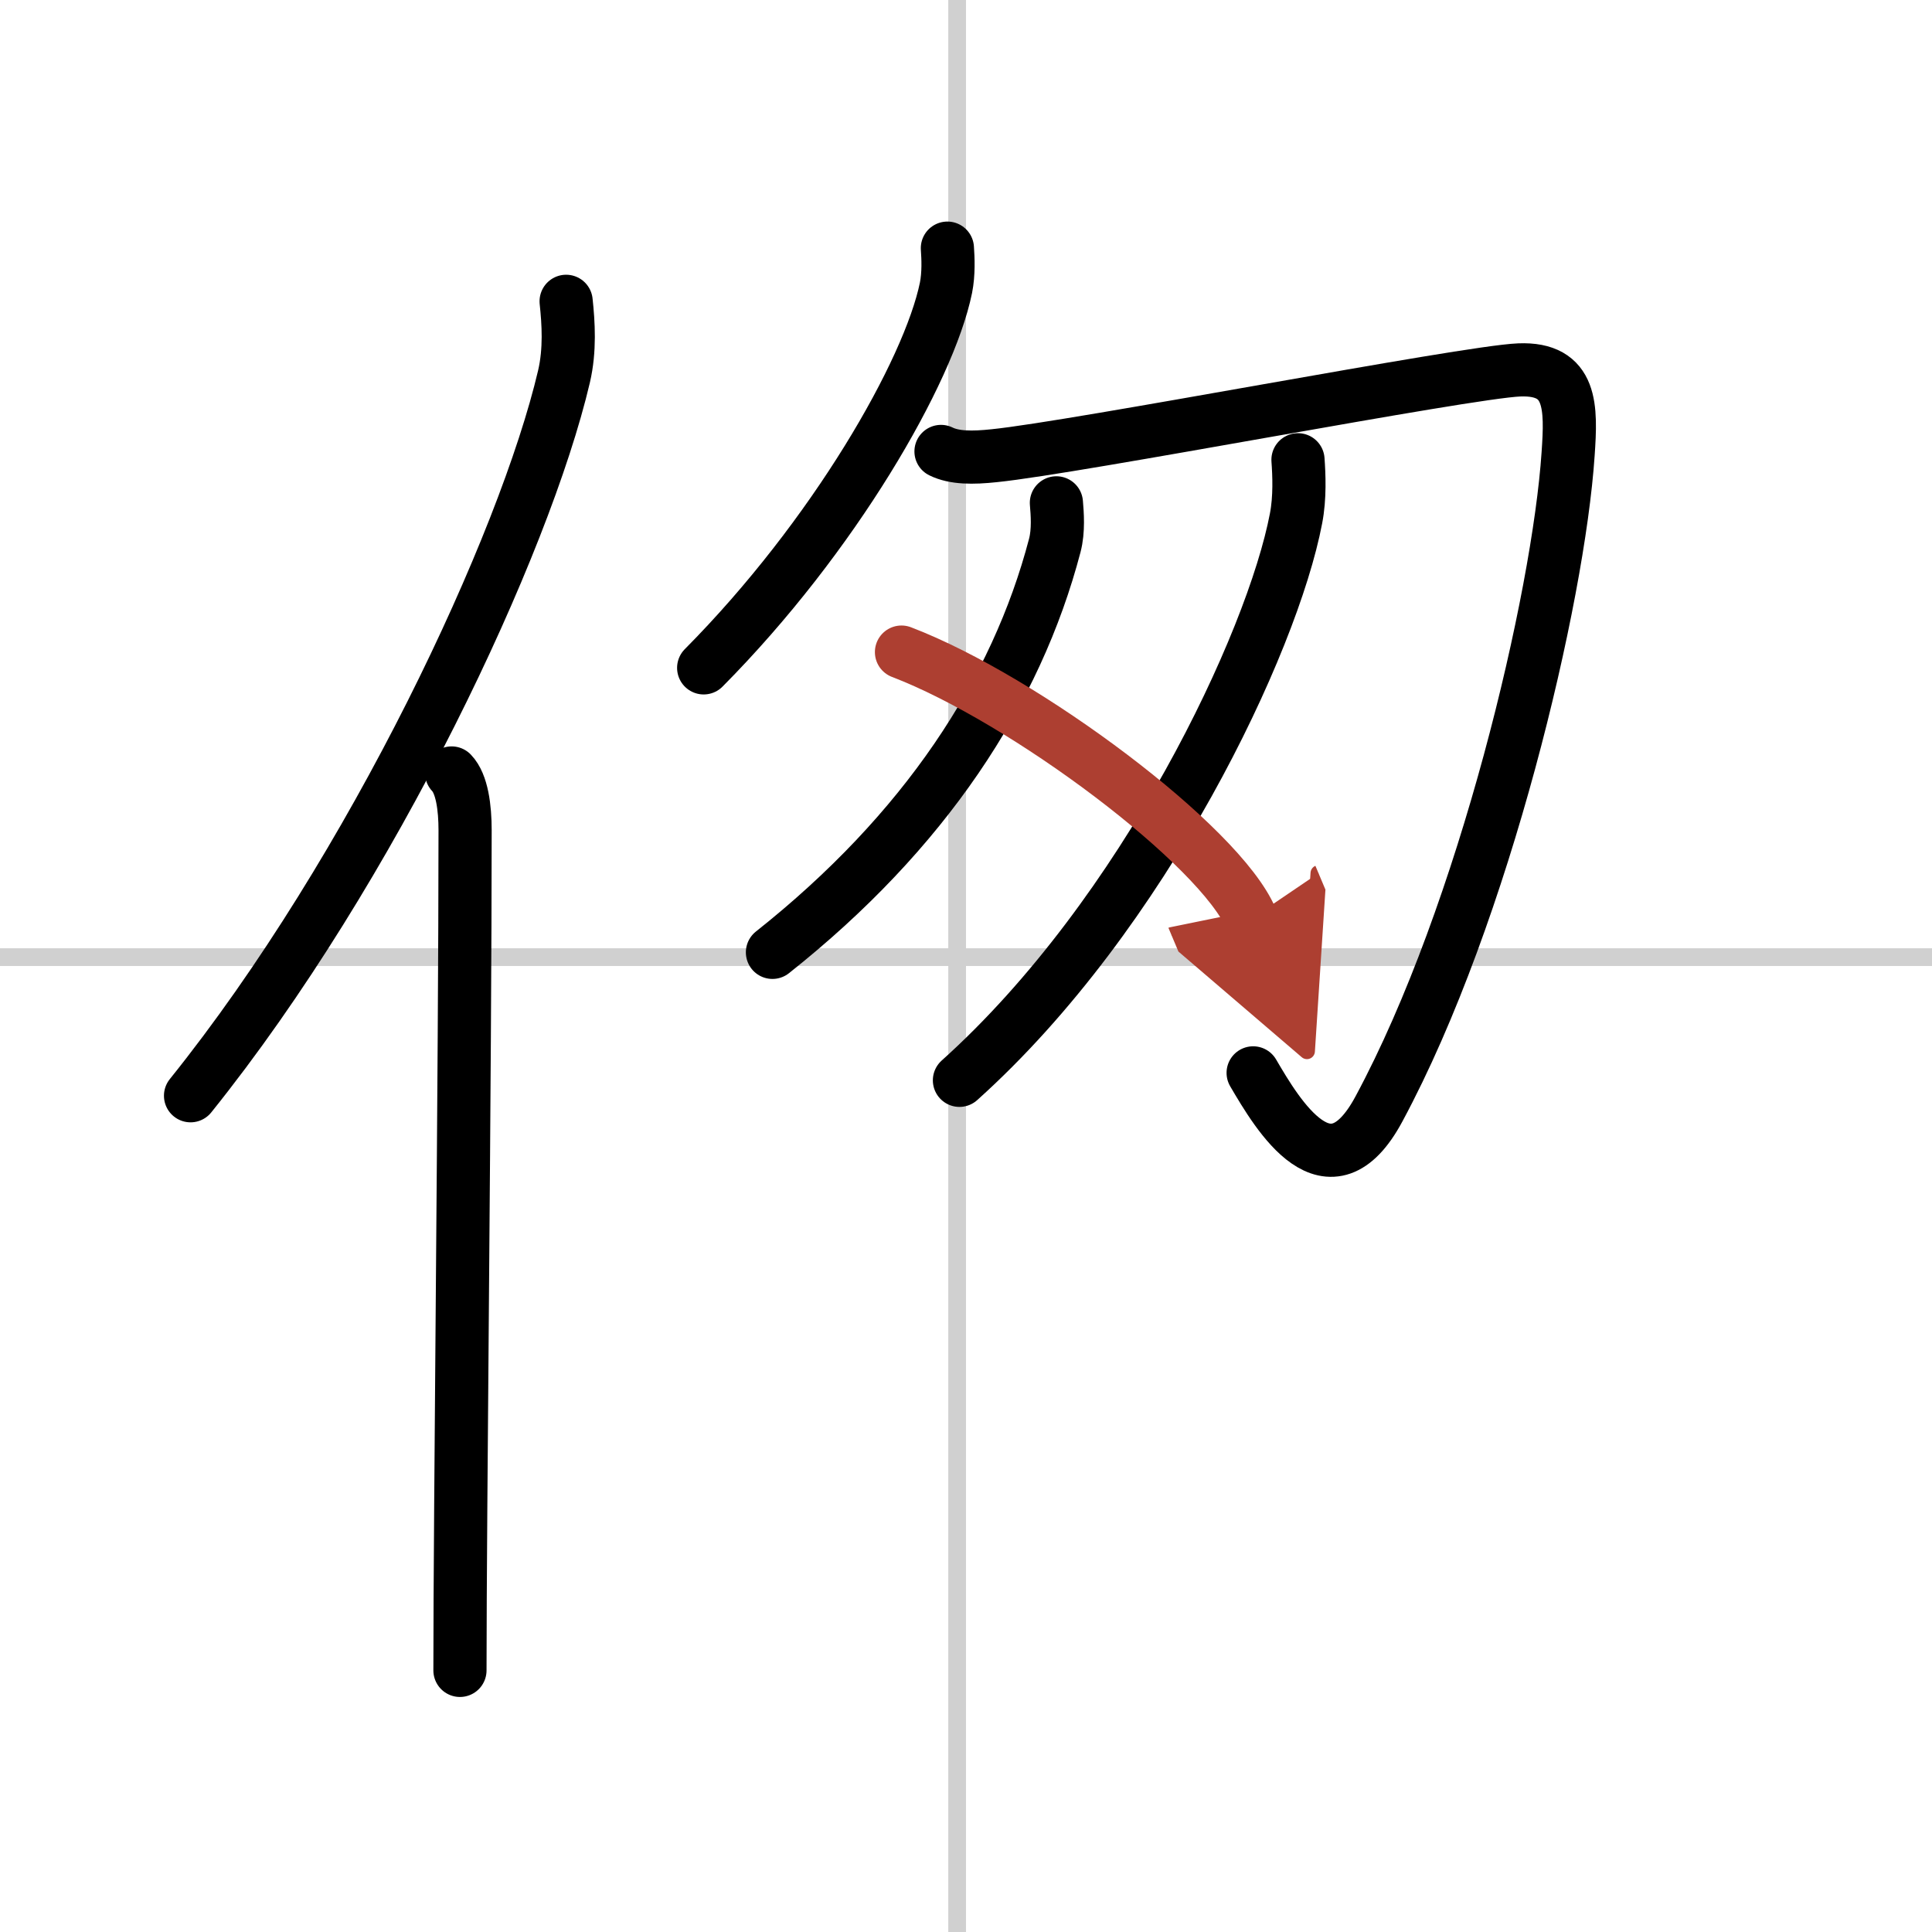
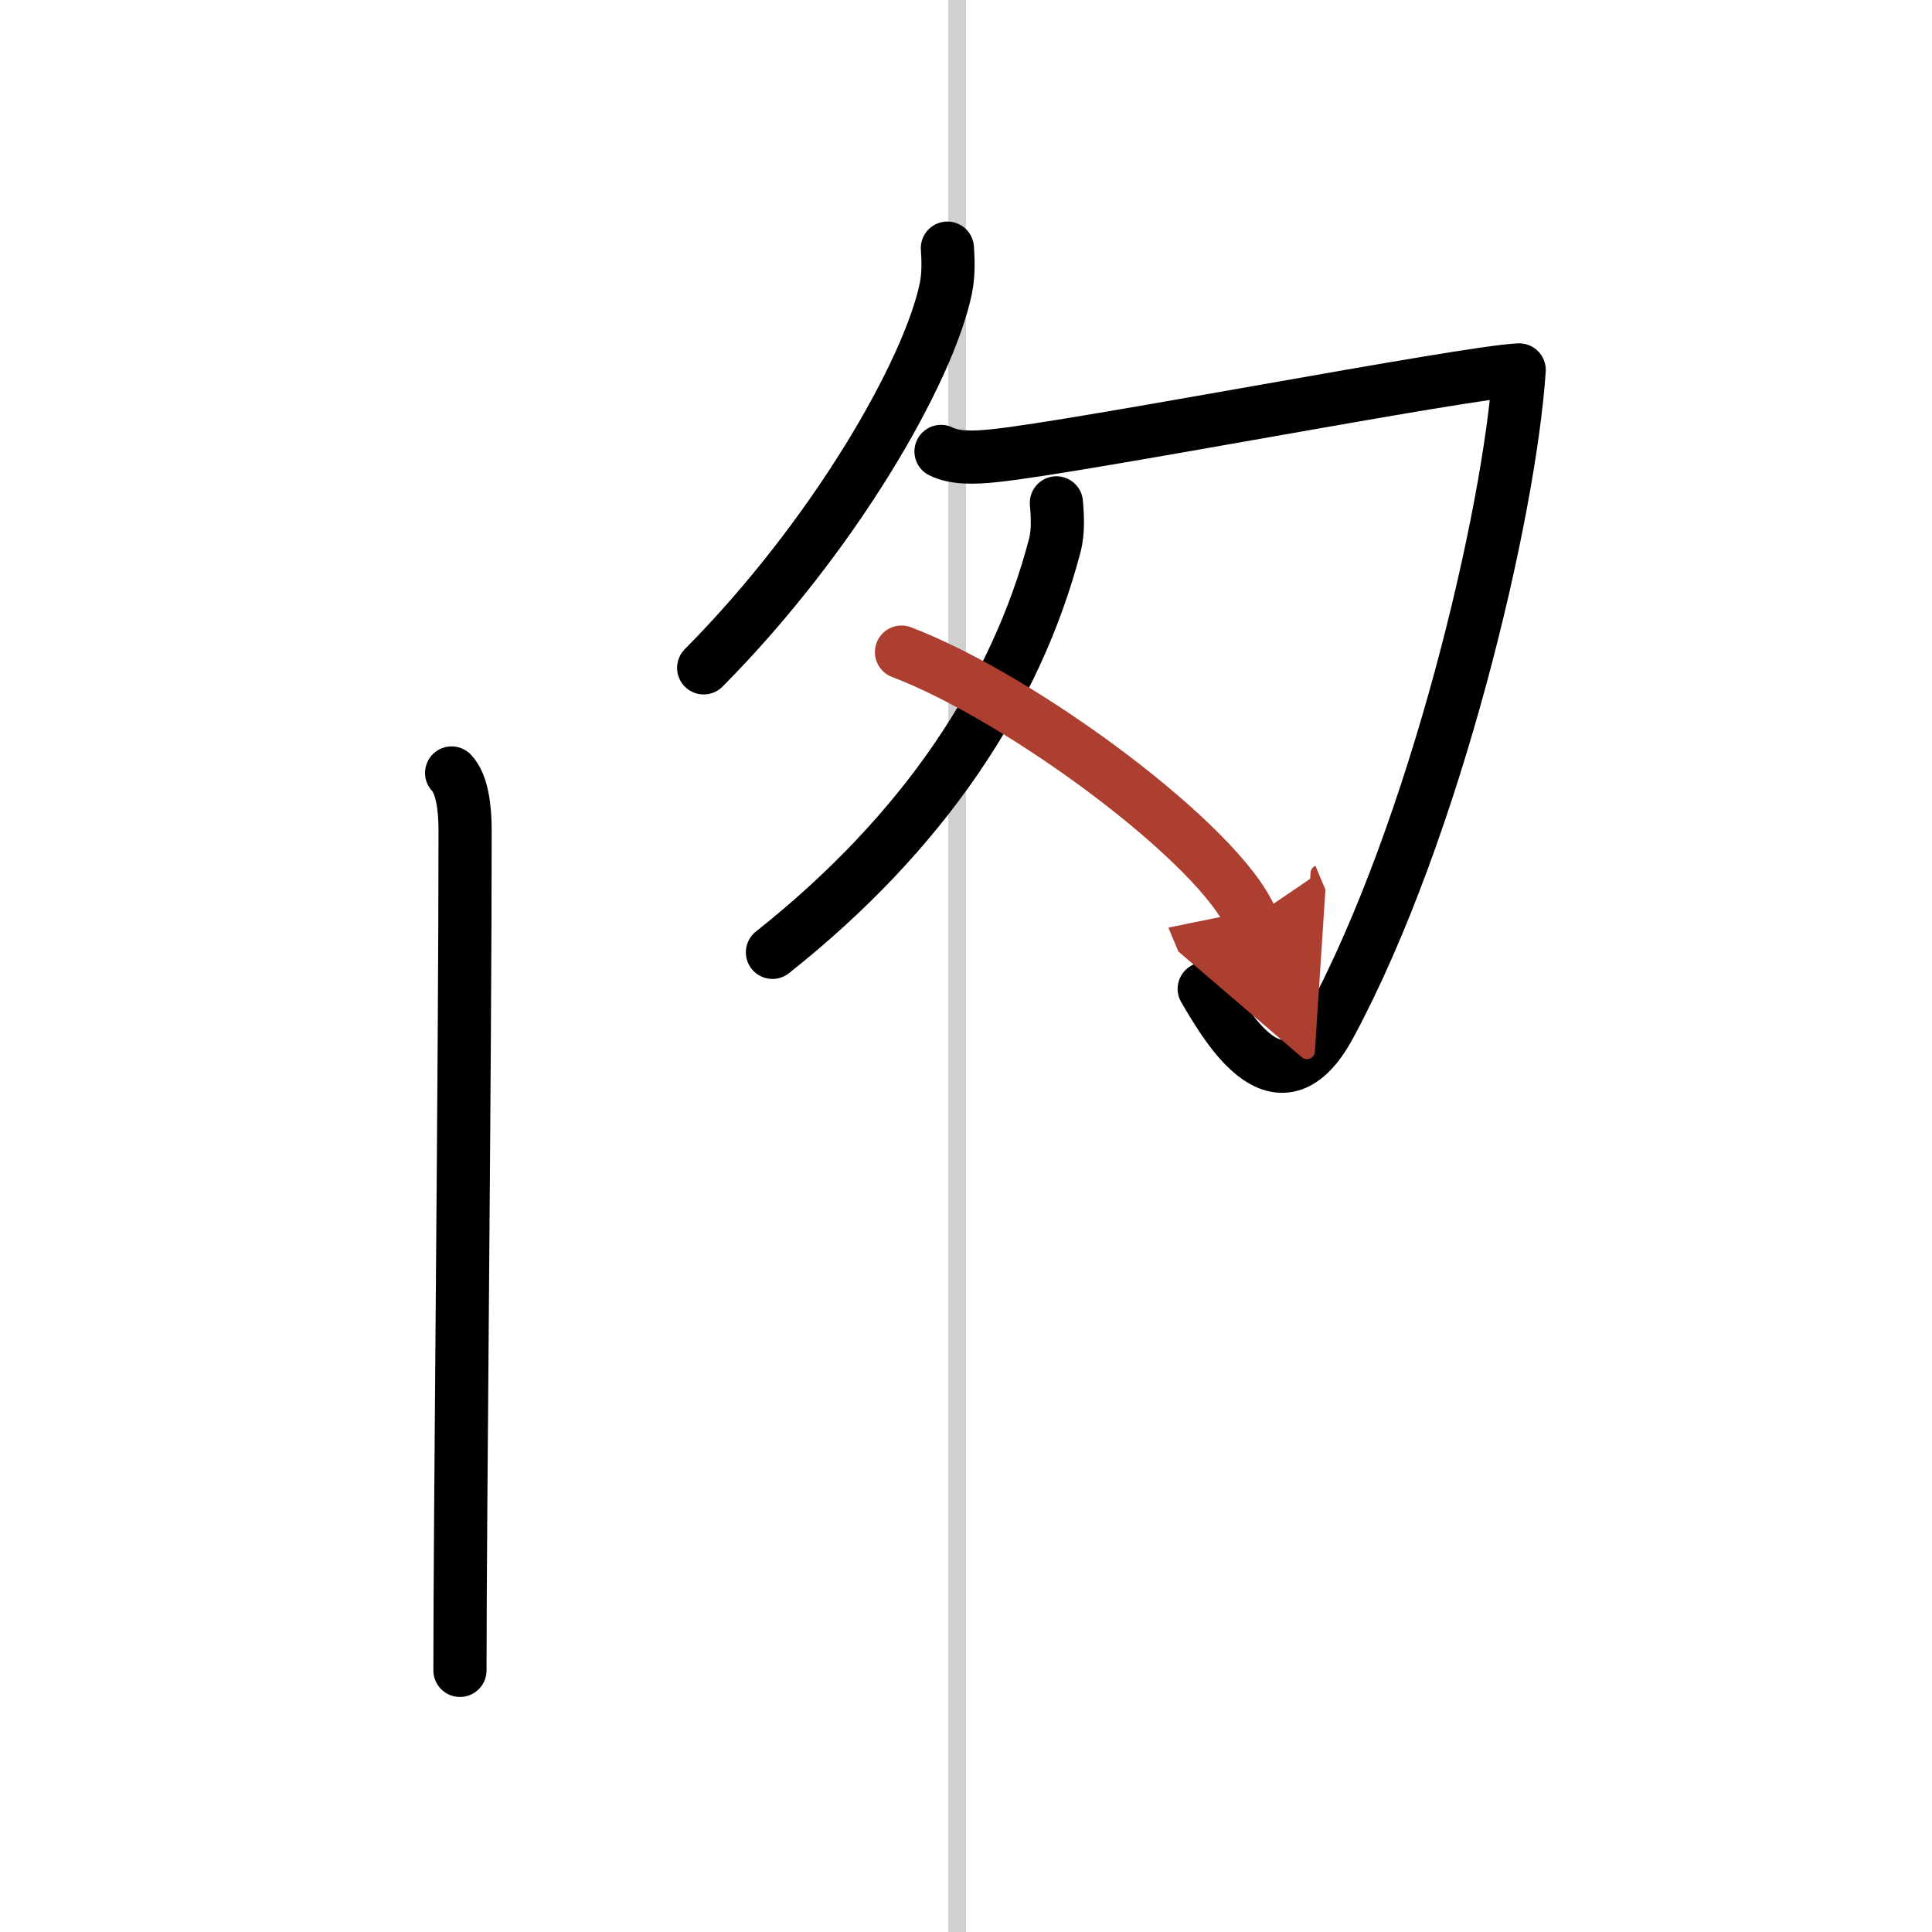
<svg xmlns="http://www.w3.org/2000/svg" width="400" height="400" viewBox="0 0 109 109">
  <defs>
    <marker id="a" markerWidth="4" orient="auto" refX="1" refY="5" viewBox="0 0 10 10">
      <polyline points="0 0 10 5 0 10 1 5" fill="#ad3f31" stroke="#ad3f31" />
    </marker>
  </defs>
  <g fill="none" stroke="#000" stroke-linecap="round" stroke-linejoin="round" stroke-width="3">
    <rect width="100%" height="100%" fill="#fff" stroke="#fff" />
    <line x1="54" x2="54" y2="109" stroke="#d0d0d0" stroke-width="1" />
-     <line x2="109" y1="54" y2="54" stroke="#d0d0d0" stroke-width="1" />
-     <path d="M31.94,17c0.13,1.22,0.23,2.74-0.12,4.24C29.6,30.7,21.05,49,10.75,61.82" />
    <path d="m25.48 43.61c0.59 0.61 0.76 1.97 0.76 3.23 0 13.02-0.29 38.65-0.29 47.4" />
    <path d="m53.45 14c0.04 0.56 0.08 1.44-0.08 2.24-0.97 4.72-6.32 14.03-13.67 21.44" />
-     <path d="m53.09 25.47c0.75 0.37 1.78 0.37 3 0.24 4.66-0.47 26.62-4.72 29.62-4.84s2.94 2.12 2.76 4.74c-0.54 8.1-4.72 25.89-10.67 36.95-2.81 5.24-5.7 0.36-7.1-2.03" />
+     <path d="m53.09 25.47c0.75 0.37 1.78 0.37 3 0.24 4.66-0.47 26.62-4.72 29.62-4.84c-0.54 8.1-4.72 25.89-10.67 36.95-2.81 5.24-5.7 0.36-7.1-2.03" />
    <path d="m59.6 28.37c0.05 0.6 0.13 1.56-0.09 2.4-2.17 8.28-7.35 16.16-15.93 22.96" />
-     <path d="m73.23 25.94c0.06 0.83 0.12 2.13-0.11 3.31-1.33 6.99-8.54 22.32-18.99 31.7" />
    <path d="m50.86 36.79c6.96 2.66 17.99 10.92 19.73 15.05" marker-end="url(#a)" stroke="#ad3f31" />
  </g>
</svg>